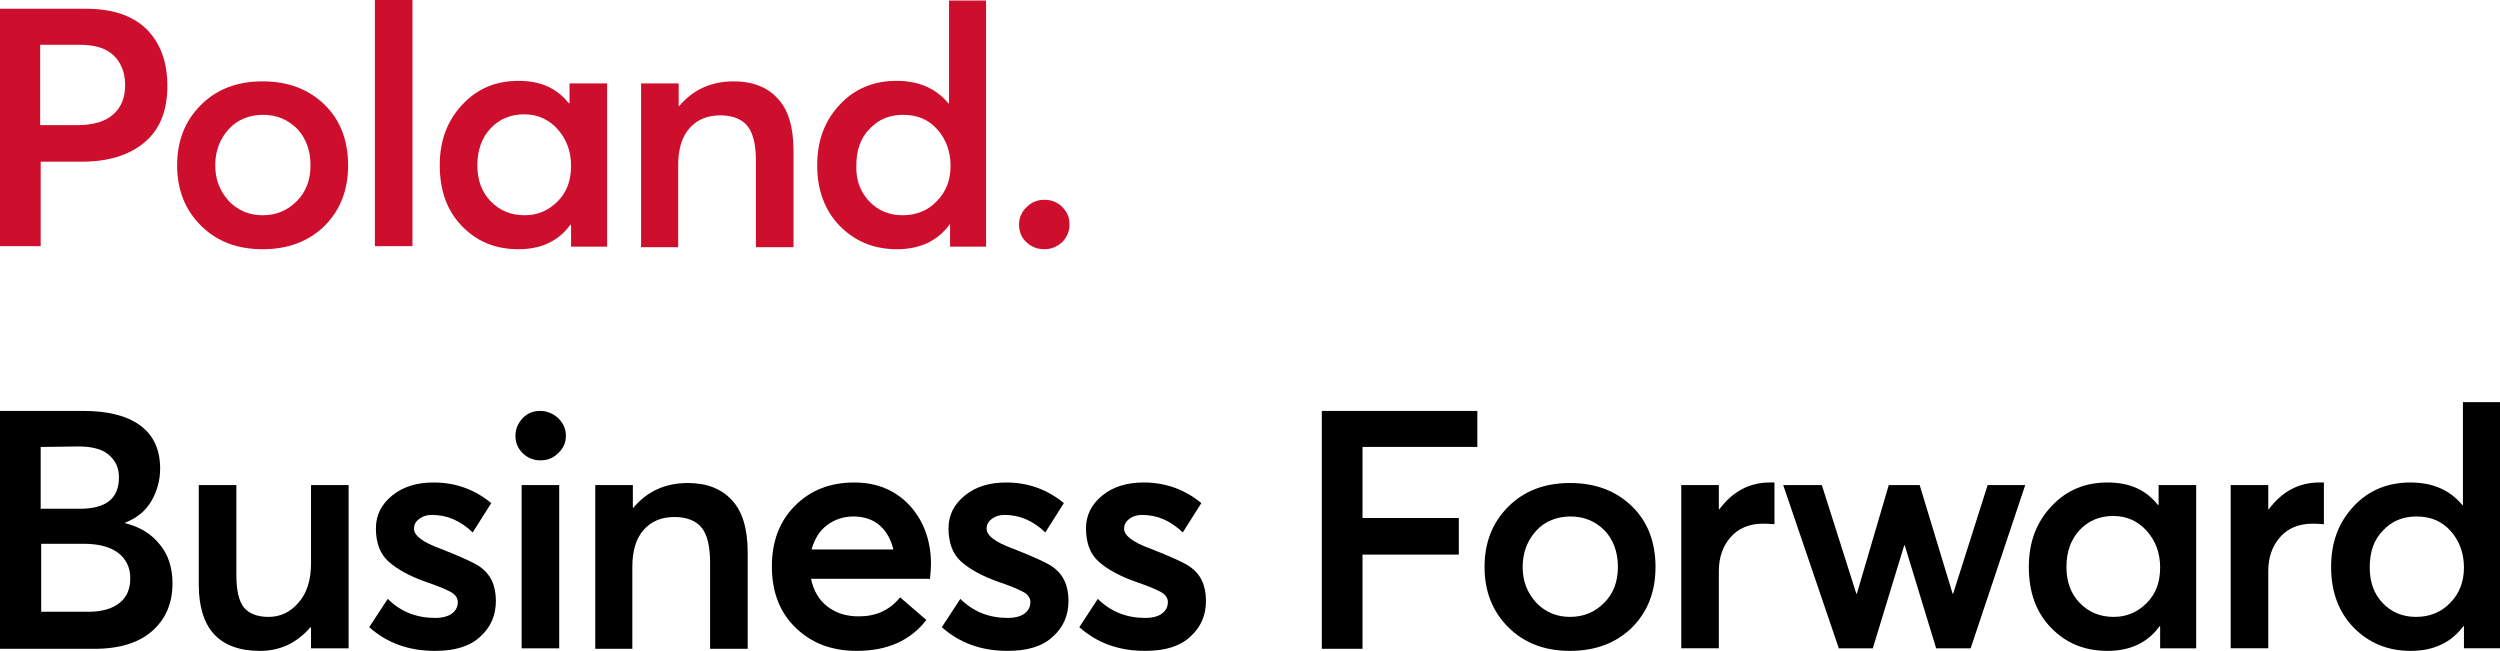
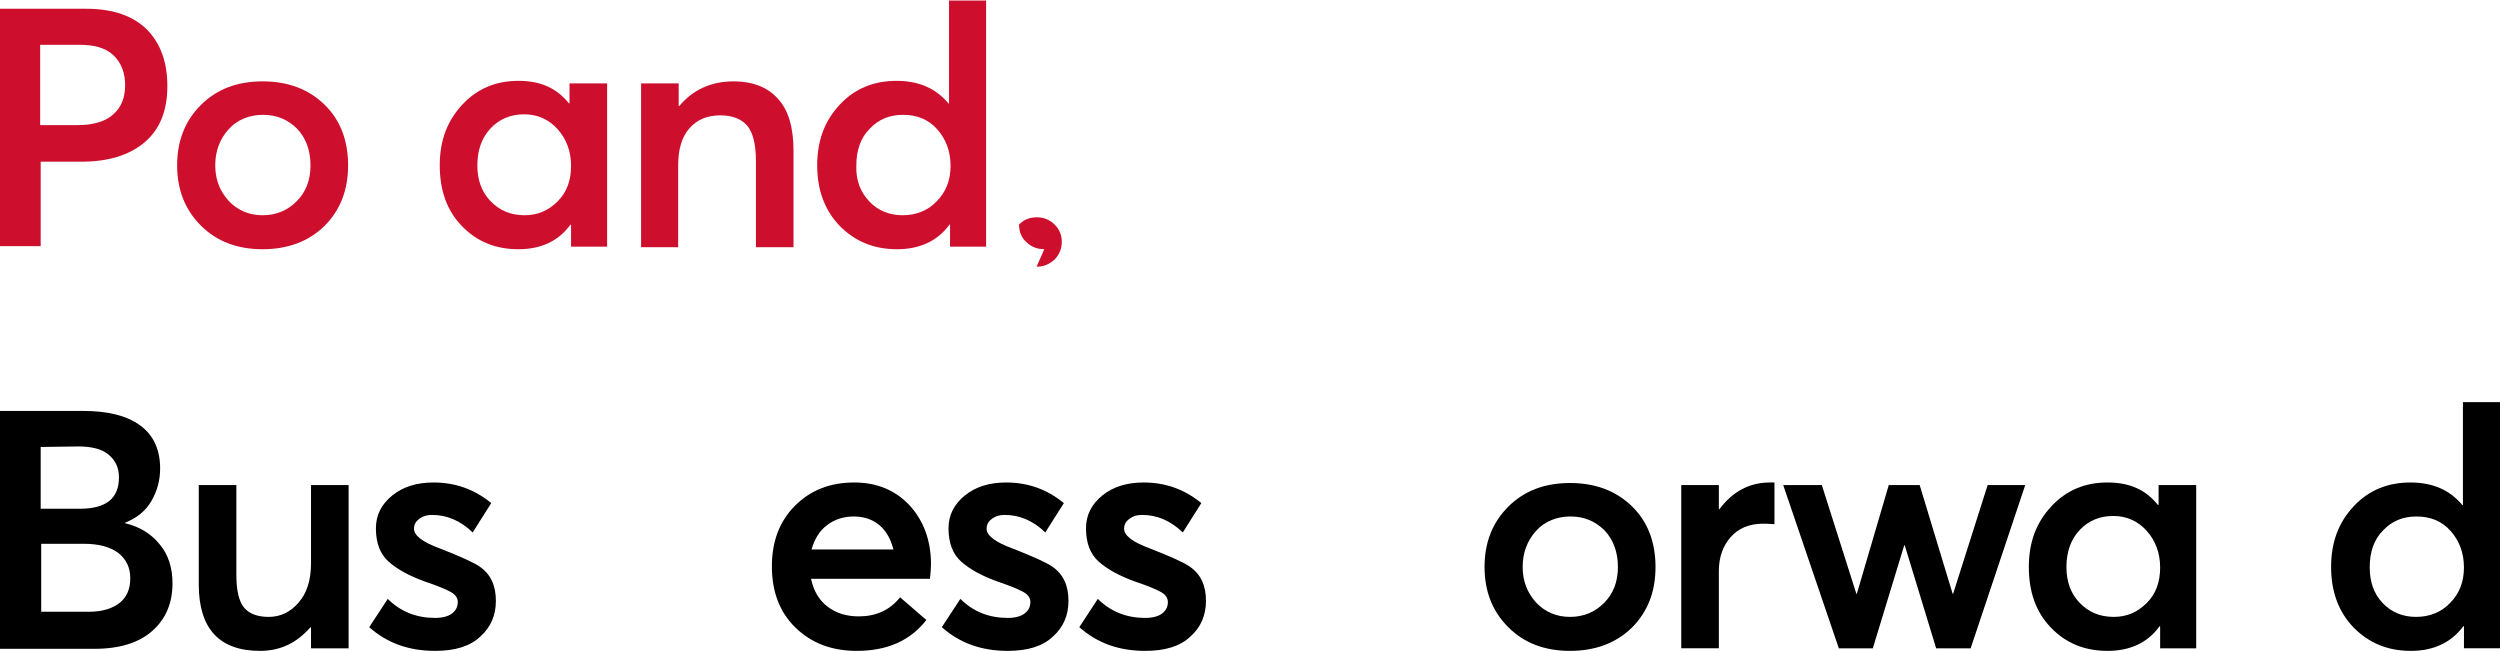
<svg xmlns="http://www.w3.org/2000/svg" id="Warstwa_2" data-name="Warstwa 2" width="485.5" height="126.4" viewBox="0 0 485.5 126.4">
  <g id="main">
    <g>
      <path d="M0,47.9V1.7h16.7c5.3,0,9.2,1.4,11.9,4.1,2.6,2.7,3.9,6.3,3.9,10.9,0,4.9-1.5,8.5-4.5,11s-7.1,3.7-12.2,3.7h-7.9v16.4H0v.1ZM7.9,24.3h7.1c3.1,0,5.5-.7,7-2.1,1.6-1.4,2.3-3.3,2.3-5.7s-.8-4.4-2.3-5.8-3.7-2-6.5-2h-7.7v15.6h.1Z" fill="#ce0e2d" />
      <path d="M51,48.4c-4.9,0-8.9-1.5-12-4.6s-4.6-7-4.6-11.7,1.5-8.6,4.6-11.7c3.1-3.1,7.1-4.6,12-4.6s8.9,1.5,12,4.5,4.6,7,4.6,11.8-1.5,8.7-4.6,11.8c-3.1,3-7.1,4.5-12,4.5ZM51,41.8c2.6,0,4.8-.9,6.6-2.7s2.7-4.1,2.7-7-.9-5.3-2.6-7.1c-1.8-1.8-4-2.7-6.6-2.7s-5,.9-6.7,2.8-2.6,4.2-2.6,7,.9,5,2.6,6.9c1.7,1.8,3.9,2.8,6.6,2.8Z" fill="#ce0e2d" />
-       <path d="M72.8,47.9V0h7.3v47.8h-7.3v.1Z" fill="#ce0e2d" />
      <path d="M100.7,48.4c-4.5,0-8.1-1.5-11-4.5s-4.3-6.9-4.3-11.8,1.5-8.7,4.4-11.8c2.9-3.1,6.5-4.6,10.9-4.6s7.5,1.5,9.8,4.4l.1-.1v-3.8h7.3v31.7h-7v-4.2l-.1-.1c-2.3,3.2-5.7,4.8-10.1,4.8ZM101.9,41.8c2.5,0,4.6-.9,6.4-2.7,1.8-1.8,2.6-4.1,2.6-6.9s-.9-5.2-2.6-7.1c-1.7-1.9-3.9-2.9-6.5-2.9s-4.8.9-6.5,2.7c-1.7,1.8-2.6,4.2-2.6,7.2,0,2.8.8,5.1,2.5,6.9,1.8,1.9,4,2.8,6.7,2.8Z" fill="#ce0e2d" />
      <path d="M124.5,47.9v-31.7h7.3v4.4h.1c2.7-3.2,6.2-4.8,10.6-4.8,3.6,0,6.5,1.1,8.5,3.3,2.1,2.2,3.1,5.6,3.1,10.2v18.7h-7.3v-16.8c0-3.2-.6-5.5-1.7-6.8-1.1-1.3-2.9-2-5.2-2-2.5,0-4.5.8-6,2.5s-2.2,4.1-2.2,7.2v15.9h-7.2v-.1Z" fill="#ce0e2d" />
      <path d="M174.2,48.4c-4.5,0-8.1-1.5-11.1-4.5-2.9-3-4.4-6.9-4.4-11.8s1.5-8.7,4.4-11.8c2.9-3.1,6.6-4.6,11-4.6s7.7,1.5,10.1,4.4h.1V.1h7.2v47.8h-7v-4.3h-.1c-2.3,3.2-5.8,4.8-10.2,4.8ZM168.8,39.1c1.7,1.8,3.9,2.7,6.5,2.7s4.9-.9,6.6-2.7c1.8-1.8,2.7-4.1,2.7-6.9s-.9-5.2-2.6-7.1-3.9-2.8-6.6-2.8-4.8.9-6.5,2.7c-1.8,1.8-2.6,4.2-2.6,7.2-.1,2.8.8,5.1,2.5,6.9Z" fill="#ce0e2d" />
-       <path d="M202.8,48.4c-1.4,0-2.6-.5-3.5-1.4-1-.9-1.4-2.1-1.4-3.4s.5-2.5,1.5-3.4c1-1,2.1-1.4,3.5-1.4,1.3,0,2.5.5,3.4,1.4,1,1,1.4,2.1,1.4,3.4s-.5,2.5-1.4,3.4c-1,.9-2.1,1.4-3.5,1.4Z" fill="#ce0e2d" />
+       <path d="M202.8,48.4c-1.4,0-2.6-.5-3.5-1.4-1-.9-1.4-2.1-1.4-3.4c1-1,2.1-1.4,3.5-1.4,1.3,0,2.5.5,3.4,1.4,1,1,1.4,2.1,1.4,3.4s-.5,2.5-1.4,3.4c-1,.9-2.1,1.4-3.5,1.4Z" fill="#ce0e2d" />
      <path d="M0,125.9v-46.1h16.1c4.8,0,8.5.9,11.1,2.8,2.6,1.9,3.9,4.7,3.9,8.4,0,2.3-.6,4.4-1.7,6.3-1.1,1.9-2.8,3.3-5.1,4.2v.1c2.8.7,5,2,6.7,4.1,1.7,2,2.5,4.6,2.5,7.6,0,3.8-1.3,6.9-3.9,9.2s-6.3,3.5-11.3,3.5H0v-.1ZM7.9,98.8h7.6c5.1,0,7.6-2,7.6-6.1,0-1.9-.7-3.3-2-4.4-1.3-1.1-3.3-1.6-5.9-1.6l-7.3.1s0,12,0,12ZM7.9,118.8h9.4c2.5,0,4.5-.6,5.9-1.7,1.4-1.1,2.1-2.7,2.1-4.8s-.8-3.7-2.3-4.9c-1.6-1.2-3.8-1.8-6.8-1.8H8v13.2h-.1Z" />
      <path d="M50.5,126.4c-7.9,0-11.9-4.3-11.9-12.9v-19.3h7.3v17.4c0,3.1.5,5.2,1.5,6.4s2.6,1.8,4.8,1.8,4.2-.9,5.8-2.8c1.6-1.8,2.4-4.4,2.4-7.6v-15.2h7.3v31.7h-7.3v-4l-.1-.1c-2.7,3.1-5.9,4.6-9.8,4.6Z" />
      <path d="M84.5,126.4c-5.1,0-9.3-1.5-12.8-4.6l3.6-5.5c2.5,2.5,5.6,3.7,9.2,3.7,1.4,0,2.5-.3,3.2-.8.8-.6,1.2-1.3,1.2-2.3,0-.7-.4-1.4-1.3-1.9-.9-.5-2.5-1.2-4.9-2-3.1-1.1-5.5-2.4-7.2-3.9s-2.5-3.7-2.5-6.5c0-2.6,1.1-4.7,3.2-6.4,2.1-1.7,4.8-2.5,8-2.5,4.2,0,7.9,1.3,11.2,4l-3.6,5.7c-2.4-2.3-5-3.4-7.9-3.4-.9,0-1.7.2-2.4.7s-1.1,1.1-1.1,2c0,1.3,1.7,2.6,5,3.8,4.1,1.6,6.7,2.8,7.7,3.5,2.2,1.5,3.2,3.7,3.2,6.7,0,2.8-1,5.1-3,6.9-2,1.9-4.9,2.8-8.8,2.8Z" />
-       <path d="M108.4,88c-1,1-2.1,1.4-3.5,1.4-1.3,0-2.5-.5-3.4-1.4-1-1-1.4-2.1-1.4-3.4s.5-2.4,1.4-3.4c1-1,2.1-1.4,3.4-1.4s2.5.5,3.5,1.4c1,1,1.5,2.1,1.5,3.4s-.5,2.5-1.5,3.4ZM101.3,125.9v-31.7h7.3v31.7h-7.3Z" />
-       <path d="M115.6,125.9v-31.7h7.3v4.4h.1c2.7-3.2,6.2-4.8,10.6-4.8,3.6,0,6.5,1.1,8.5,3.3,2.1,2.2,3.1,5.6,3.1,10.2v18.7h-7.3v-16.8c0-3.2-.6-5.5-1.7-6.8-1.1-1.3-2.9-2-5.2-2-2.5,0-4.5.8-6,2.5s-2.2,4.1-2.2,7.2v15.9h-7.2v-.1Z" />
      <path d="M180.8,109.6c0,.8-.1,1.8-.2,2.8h-23.1c.5,2.3,1.5,4.1,3.2,5.4s3.7,1.9,6.1,1.9c3.3,0,6-1.2,8-3.7l5.1,4.4c-3.1,4-7.6,6-13.5,6-4.9,0-8.8-1.5-11.9-4.5-3.1-3-4.6-7-4.6-11.9s1.5-8.8,4.5-11.8,6.8-4.5,11.5-4.5c4.4,0,8,1.5,10.8,4.5,2.7,3,4.1,6.8,4.1,11.4ZM170.8,102c-1.3-1.1-3-1.7-5-1.7s-3.8.6-5.2,1.7c-1.5,1.1-2.4,2.7-3,4.7h15.9c-.5-2-1.4-3.6-2.7-4.7Z" />
      <path d="M195.7,126.4c-5.1,0-9.3-1.5-12.8-4.6l3.6-5.5c2.5,2.5,5.6,3.7,9.2,3.7,1.4,0,2.5-.3,3.2-.8.8-.6,1.2-1.3,1.2-2.3,0-.7-.4-1.4-1.3-1.9s-2.5-1.2-4.9-2c-3.1-1.1-5.5-2.4-7.2-3.9s-2.5-3.7-2.5-6.5c0-2.6,1.1-4.7,3.2-6.4s4.8-2.5,8-2.5c4.2,0,7.9,1.3,11.2,4l-3.6,5.7c-2.4-2.3-5-3.4-7.9-3.4-.9,0-1.7.2-2.4.7-.7.5-1.1,1.1-1.1,2,0,1.3,1.7,2.6,5,3.8,4.1,1.6,6.7,2.8,7.7,3.5,2.2,1.5,3.2,3.7,3.2,6.7,0,2.8-1,5.1-3,6.9-2,1.9-4.9,2.8-8.8,2.8Z" />
      <path d="M222.4,126.4c-5.1,0-9.3-1.5-12.8-4.6l3.6-5.5c2.5,2.5,5.6,3.7,9.2,3.7,1.4,0,2.5-.3,3.2-.8.8-.6,1.2-1.3,1.2-2.3,0-.7-.4-1.4-1.3-1.9s-2.5-1.2-4.9-2c-3.1-1.1-5.5-2.4-7.2-3.9s-2.5-3.7-2.5-6.5c0-2.6,1.1-4.7,3.2-6.4s4.8-2.5,8-2.5c4.2,0,7.9,1.3,11.2,4l-3.6,5.7c-2.4-2.3-5-3.4-7.9-3.4-.9,0-1.7.2-2.4.7-.7.5-1.1,1.1-1.1,2,0,1.3,1.7,2.6,5,3.8,4.1,1.6,6.7,2.8,7.7,3.5,2.2,1.5,3.2,3.7,3.2,6.7,0,2.8-1,5.1-3,6.9-2,1.9-4.9,2.8-8.8,2.8Z" />
-       <path d="M256.7,125.9v-46.1h30.2v7h-22.3v13.8h18.7v7.1h-18.7v18.3h-7.9v-.1Z" />
      <path d="M304.9,126.4c-4.9,0-8.9-1.5-12-4.6s-4.6-7-4.6-11.7,1.5-8.6,4.6-11.7c3.1-3.1,7.1-4.6,12-4.6s8.9,1.5,12,4.5,4.6,7,4.6,11.8-1.5,8.7-4.6,11.8c-3.1,3-7.1,4.5-12,4.5ZM304.9,119.8c2.6,0,4.8-.9,6.6-2.7,1.8-1.8,2.7-4.1,2.7-7s-.9-5.3-2.6-7.1c-1.8-1.8-4-2.7-6.6-2.7s-5,.9-6.7,2.8c-1.7,1.9-2.6,4.2-2.6,7s.9,5,2.6,6.9c1.7,1.8,3.9,2.8,6.6,2.8Z" />
      <path d="M326.5,125.9v-31.7h7.3v4.7h.1c2.6-3.5,5.9-5.2,9.8-5.2h.9v8.1c-1.1-.1-1.9-.1-2.2-.1-2.7,0-4.8.9-6.3,2.6-1.5,1.7-2.3,3.9-2.3,6.6v15h-7.3Z" />
      <path d="M357.1,125.9l-10.8-31.7h7.5l6.7,21.1h.1l6.2-21.1h6l6.4,21.1h.1l6.7-21.1h7.3l-10.6,31.7h-6.7l-6.1-20h-.1l-6.1,20h-6.6Z" />
      <path d="M409.3,126.4c-4.5,0-8.1-1.5-11-4.5s-4.3-6.9-4.3-11.8,1.5-8.7,4.4-11.8,6.5-4.6,10.9-4.6,7.5,1.5,9.8,4.4l.1-.1v-3.8h7.3v31.7h-7v-4.2l-.1-.1c-2.3,3.2-5.7,4.8-10.1,4.8ZM410.5,119.8c2.5,0,4.6-.9,6.4-2.7s2.6-4.1,2.6-6.9-.9-5.2-2.6-7.1c-1.7-1.9-3.9-2.9-6.5-2.9s-4.8.9-6.5,2.7-2.6,4.2-2.6,7.2c0,2.8.8,5.1,2.5,6.9,1.8,1.9,4,2.8,6.7,2.8Z" />
-       <path d="M433.2,125.9v-31.7h7.3v4.7h.1c2.6-3.5,5.9-5.2,9.8-5.2h.9v8.1c-1.1-.1-1.9-.1-2.2-.1-2.7,0-4.8.9-6.3,2.6-1.5,1.7-2.3,3.9-2.3,6.6v15h-7.3Z" />
      <path d="M468.2,126.4c-4.5,0-8.1-1.5-11.1-4.5-2.9-3-4.4-6.9-4.4-11.8s1.5-8.7,4.4-11.8,6.6-4.6,11-4.6,7.7,1.5,10.1,4.4h.1v-20h7.2v47.8h-7v-4.3h-.1c-2.4,3.2-5.8,4.8-10.2,4.8ZM462.7,117.1c1.7,1.8,3.9,2.7,6.5,2.7s4.9-.9,6.6-2.7c1.8-1.8,2.7-4.1,2.7-6.9s-.9-5.2-2.6-7.1c-1.7-1.9-3.9-2.8-6.6-2.8s-4.8.9-6.5,2.7c-1.8,1.8-2.6,4.2-2.6,7.2,0,2.8.8,5.1,2.5,6.9Z" />
    </g>
  </g>
</svg>